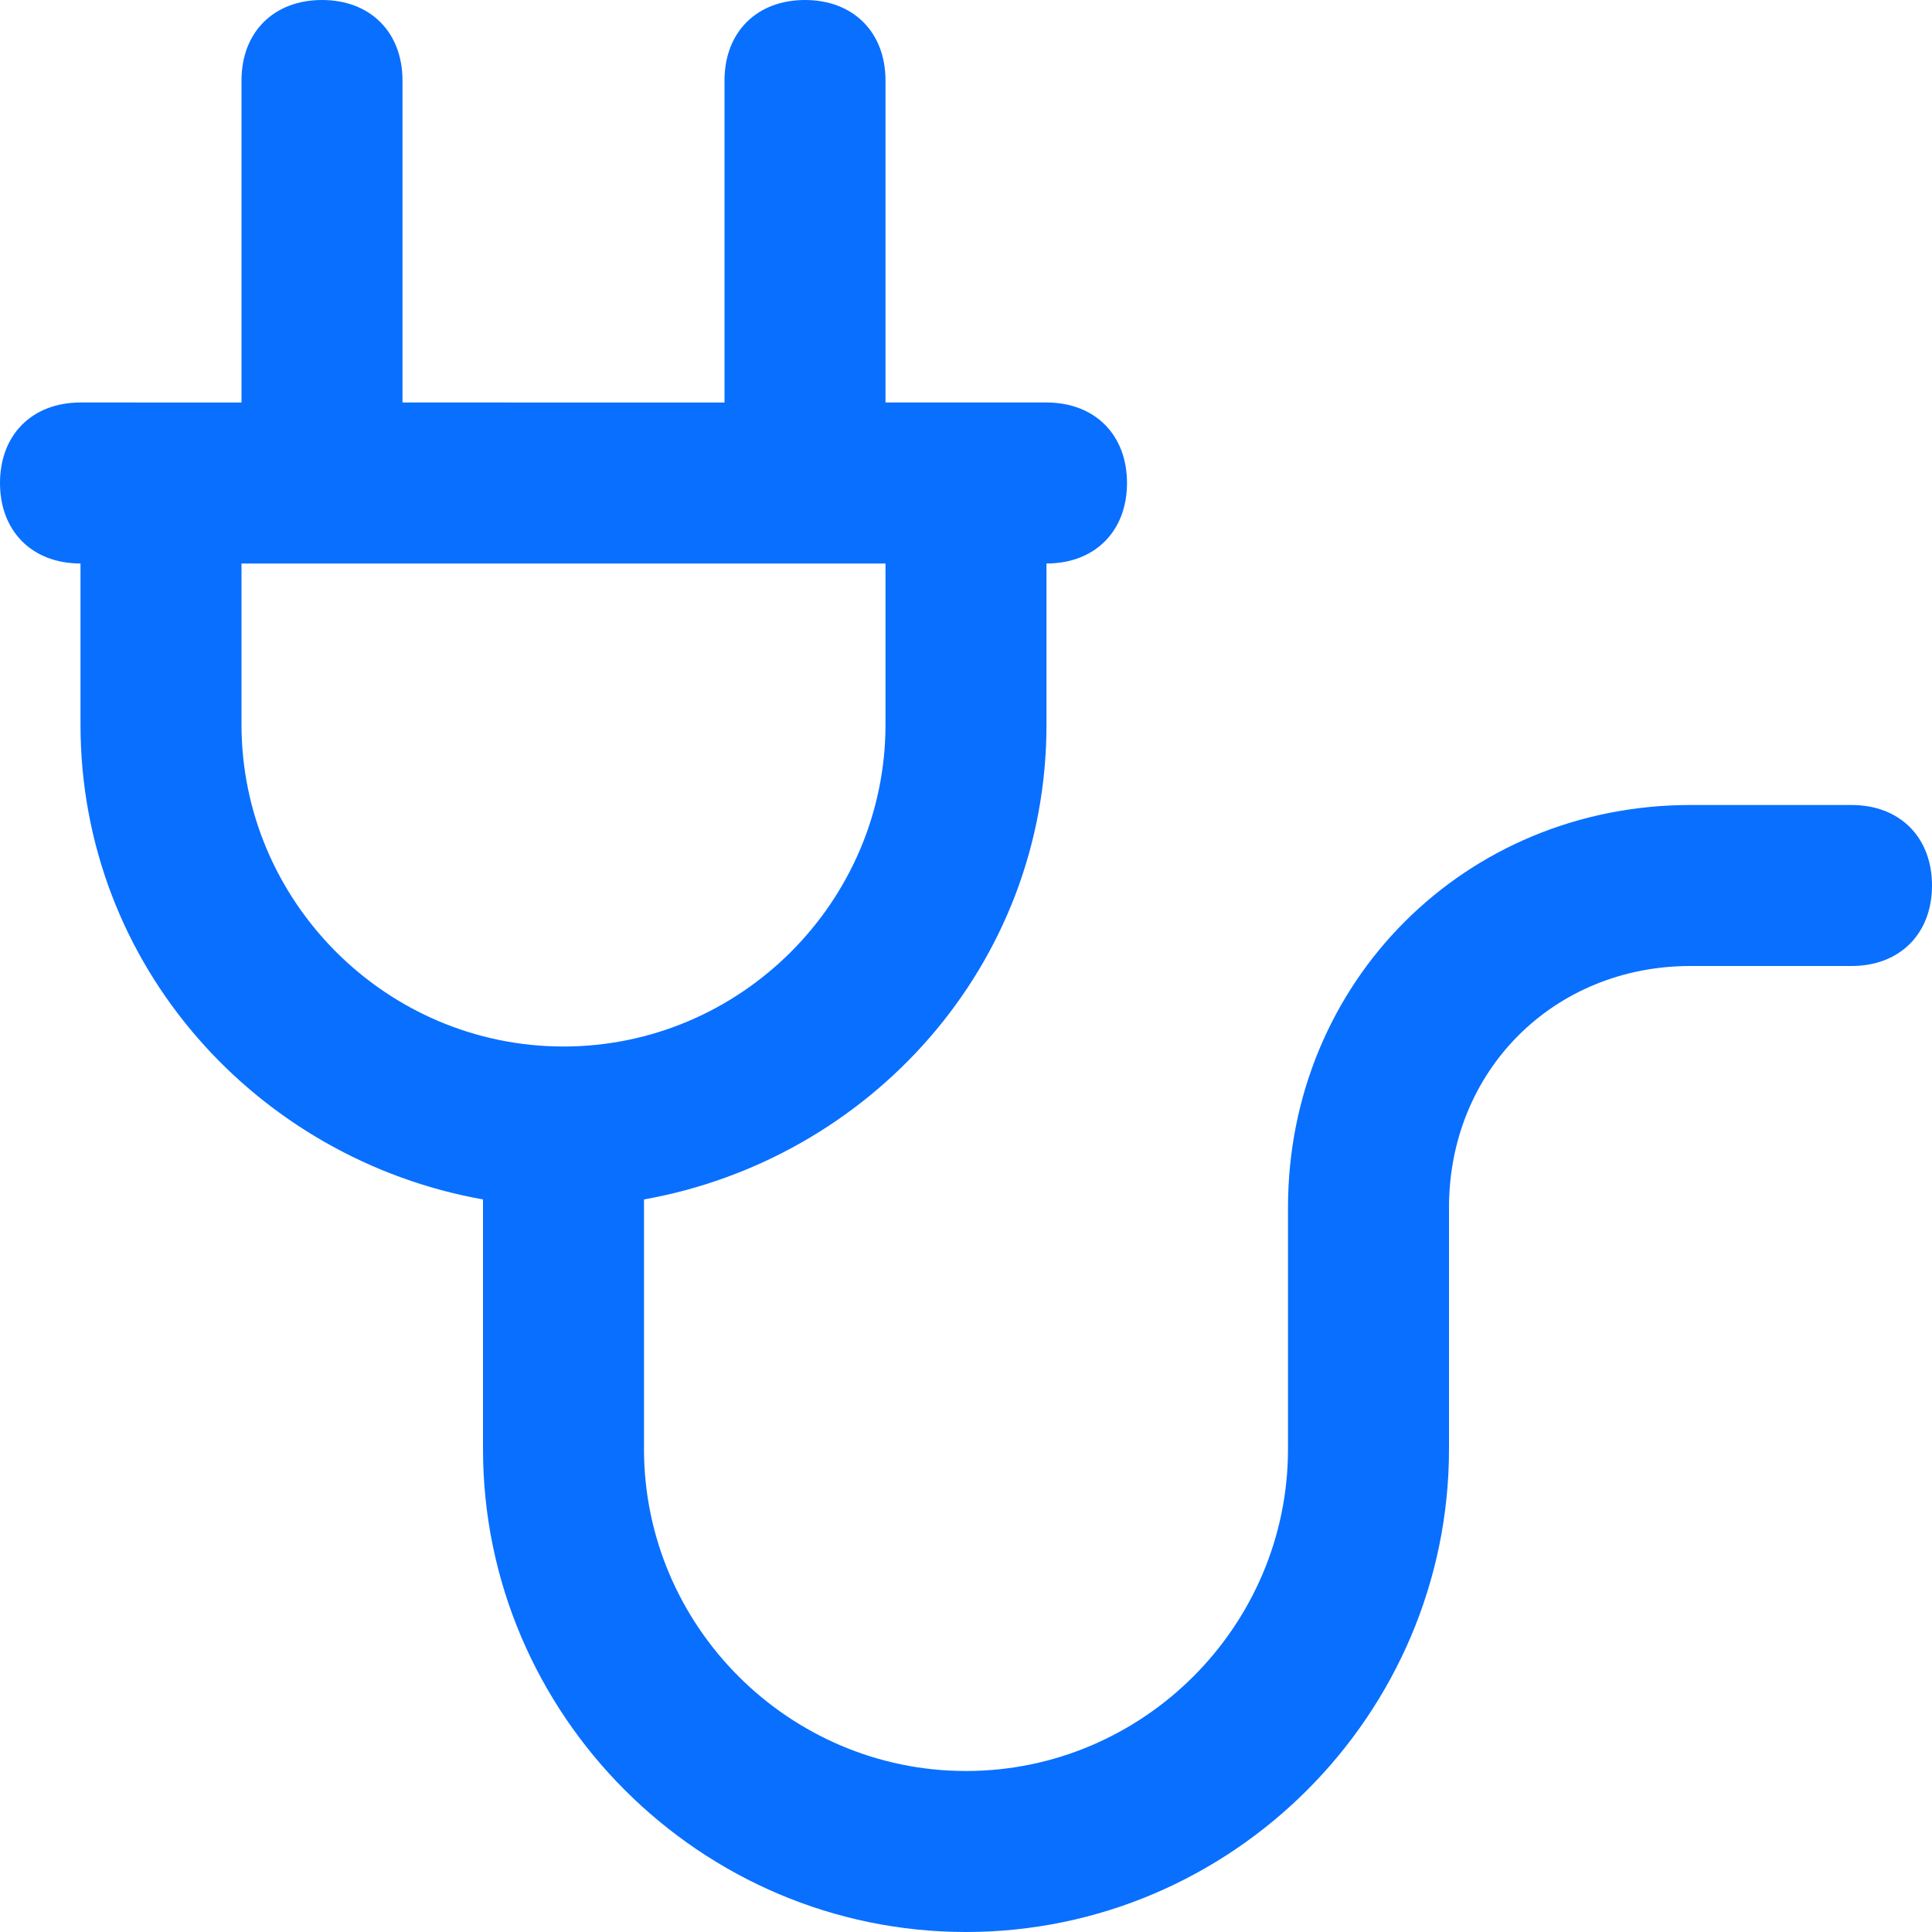
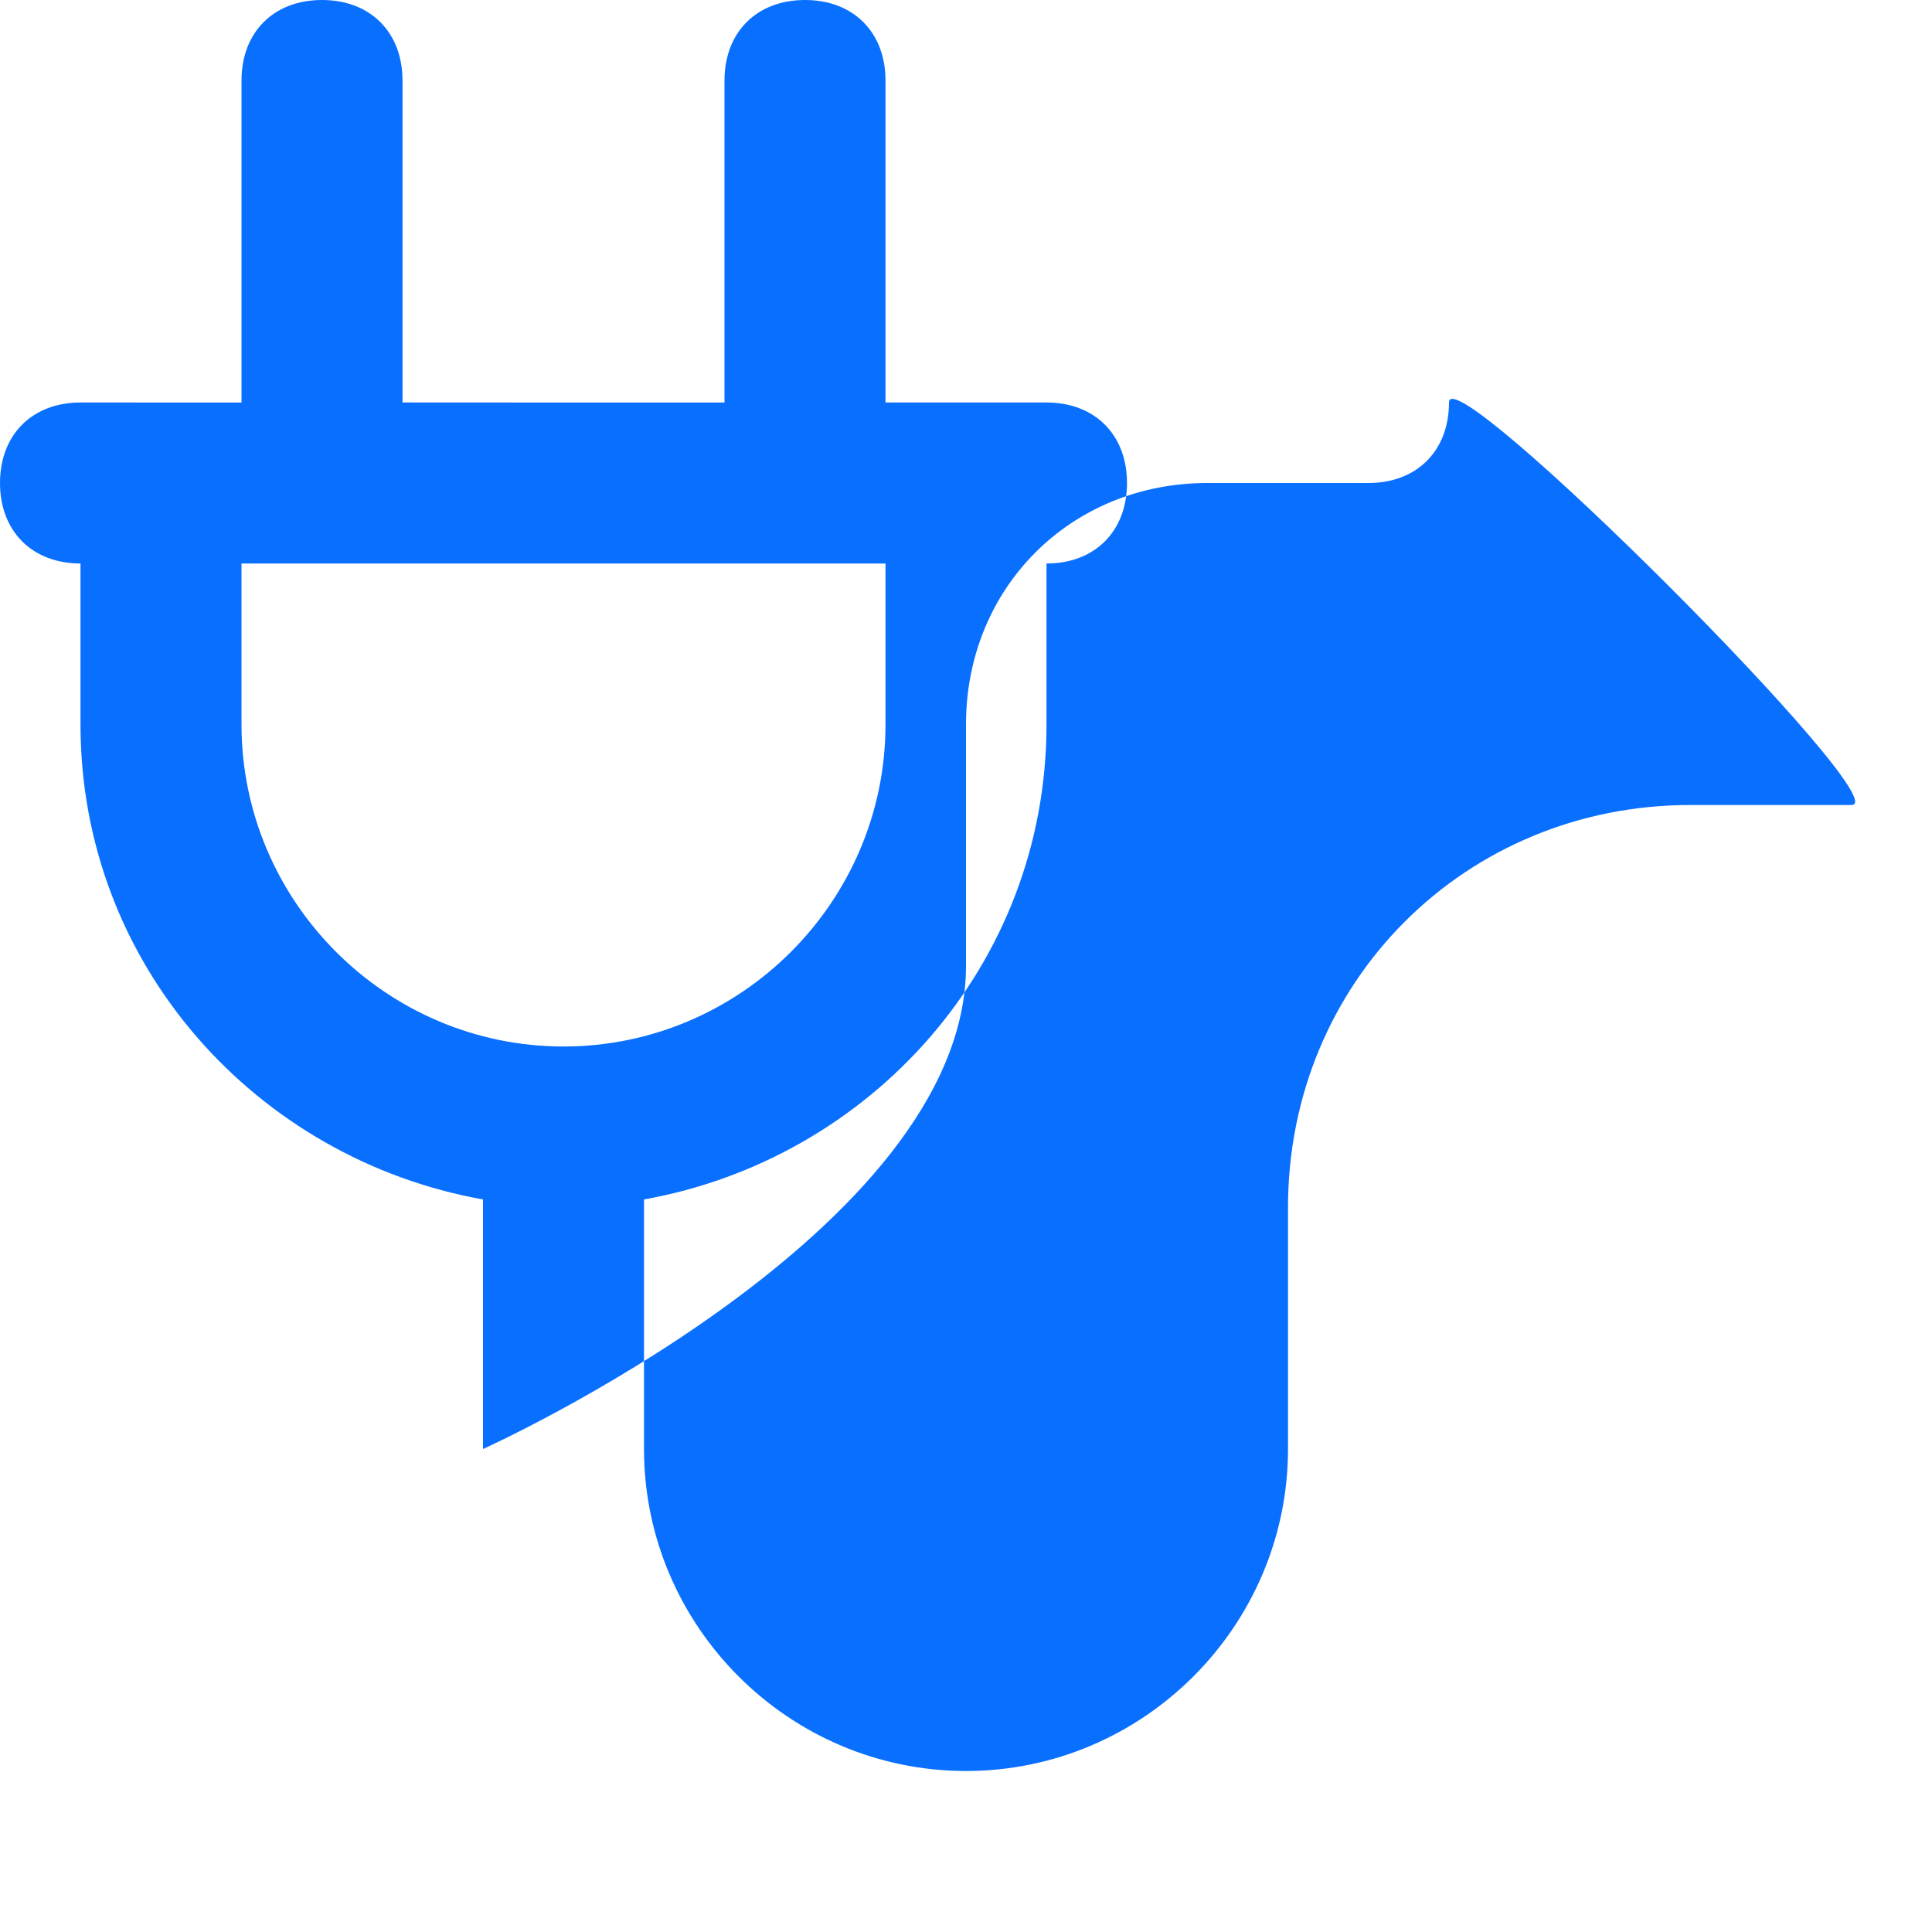
<svg xmlns="http://www.w3.org/2000/svg" version="1.1" id="Layer_1" x="0px" y="0px" viewBox="0 0 24 24" style="enable-background:new 0 0 24 24;" xml:space="preserve">
  <style type="text/css">
	.st0{fill:#096FFF;}
</style>
-   <path class="st0" d="M23,10h-2c-2.8,0-5,2.2-5,5v3c0,2.2-1.8,4-4,4s-4-1.8-4-4v-3.1c2.8-0.5,5-2.9,5-5.9V7c0.6,0,1-0.4,1-1  s-0.4-1-1-1h-2V1c0-0.6-0.4-1-1-1S9,0.4,9,1v4H5V1c0-0.6-0.4-1-1-1S3,0.4,3,1v4H1C0.4,5,0,5.4,0,6s0.4,1,1,1v2c0,3,2.2,5.4,5,5.9V18  c0,3.3,2.7,6,6,6s6-2.7,6-6v-3c0-1.7,1.3-3,3-3h2c0.6,0,1-0.4,1-1S23.6,10,23,10z M3,9V7h8v2c0,2.2-1.8,4-4,4S3,11.2,3,9z" />
+   <path class="st0" d="M23,10h-2c-2.8,0-5,2.2-5,5v3c0,2.2-1.8,4-4,4s-4-1.8-4-4v-3.1c2.8-0.5,5-2.9,5-5.9V7c0.6,0,1-0.4,1-1  s-0.4-1-1-1h-2V1c0-0.6-0.4-1-1-1S9,0.4,9,1v4H5V1c0-0.6-0.4-1-1-1S3,0.4,3,1v4H1C0.4,5,0,5.4,0,6s0.4,1,1,1v2c0,3,2.2,5.4,5,5.9V18  s6-2.7,6-6v-3c0-1.7,1.3-3,3-3h2c0.6,0,1-0.4,1-1S23.6,10,23,10z M3,9V7h8v2c0,2.2-1.8,4-4,4S3,11.2,3,9z" />
</svg>